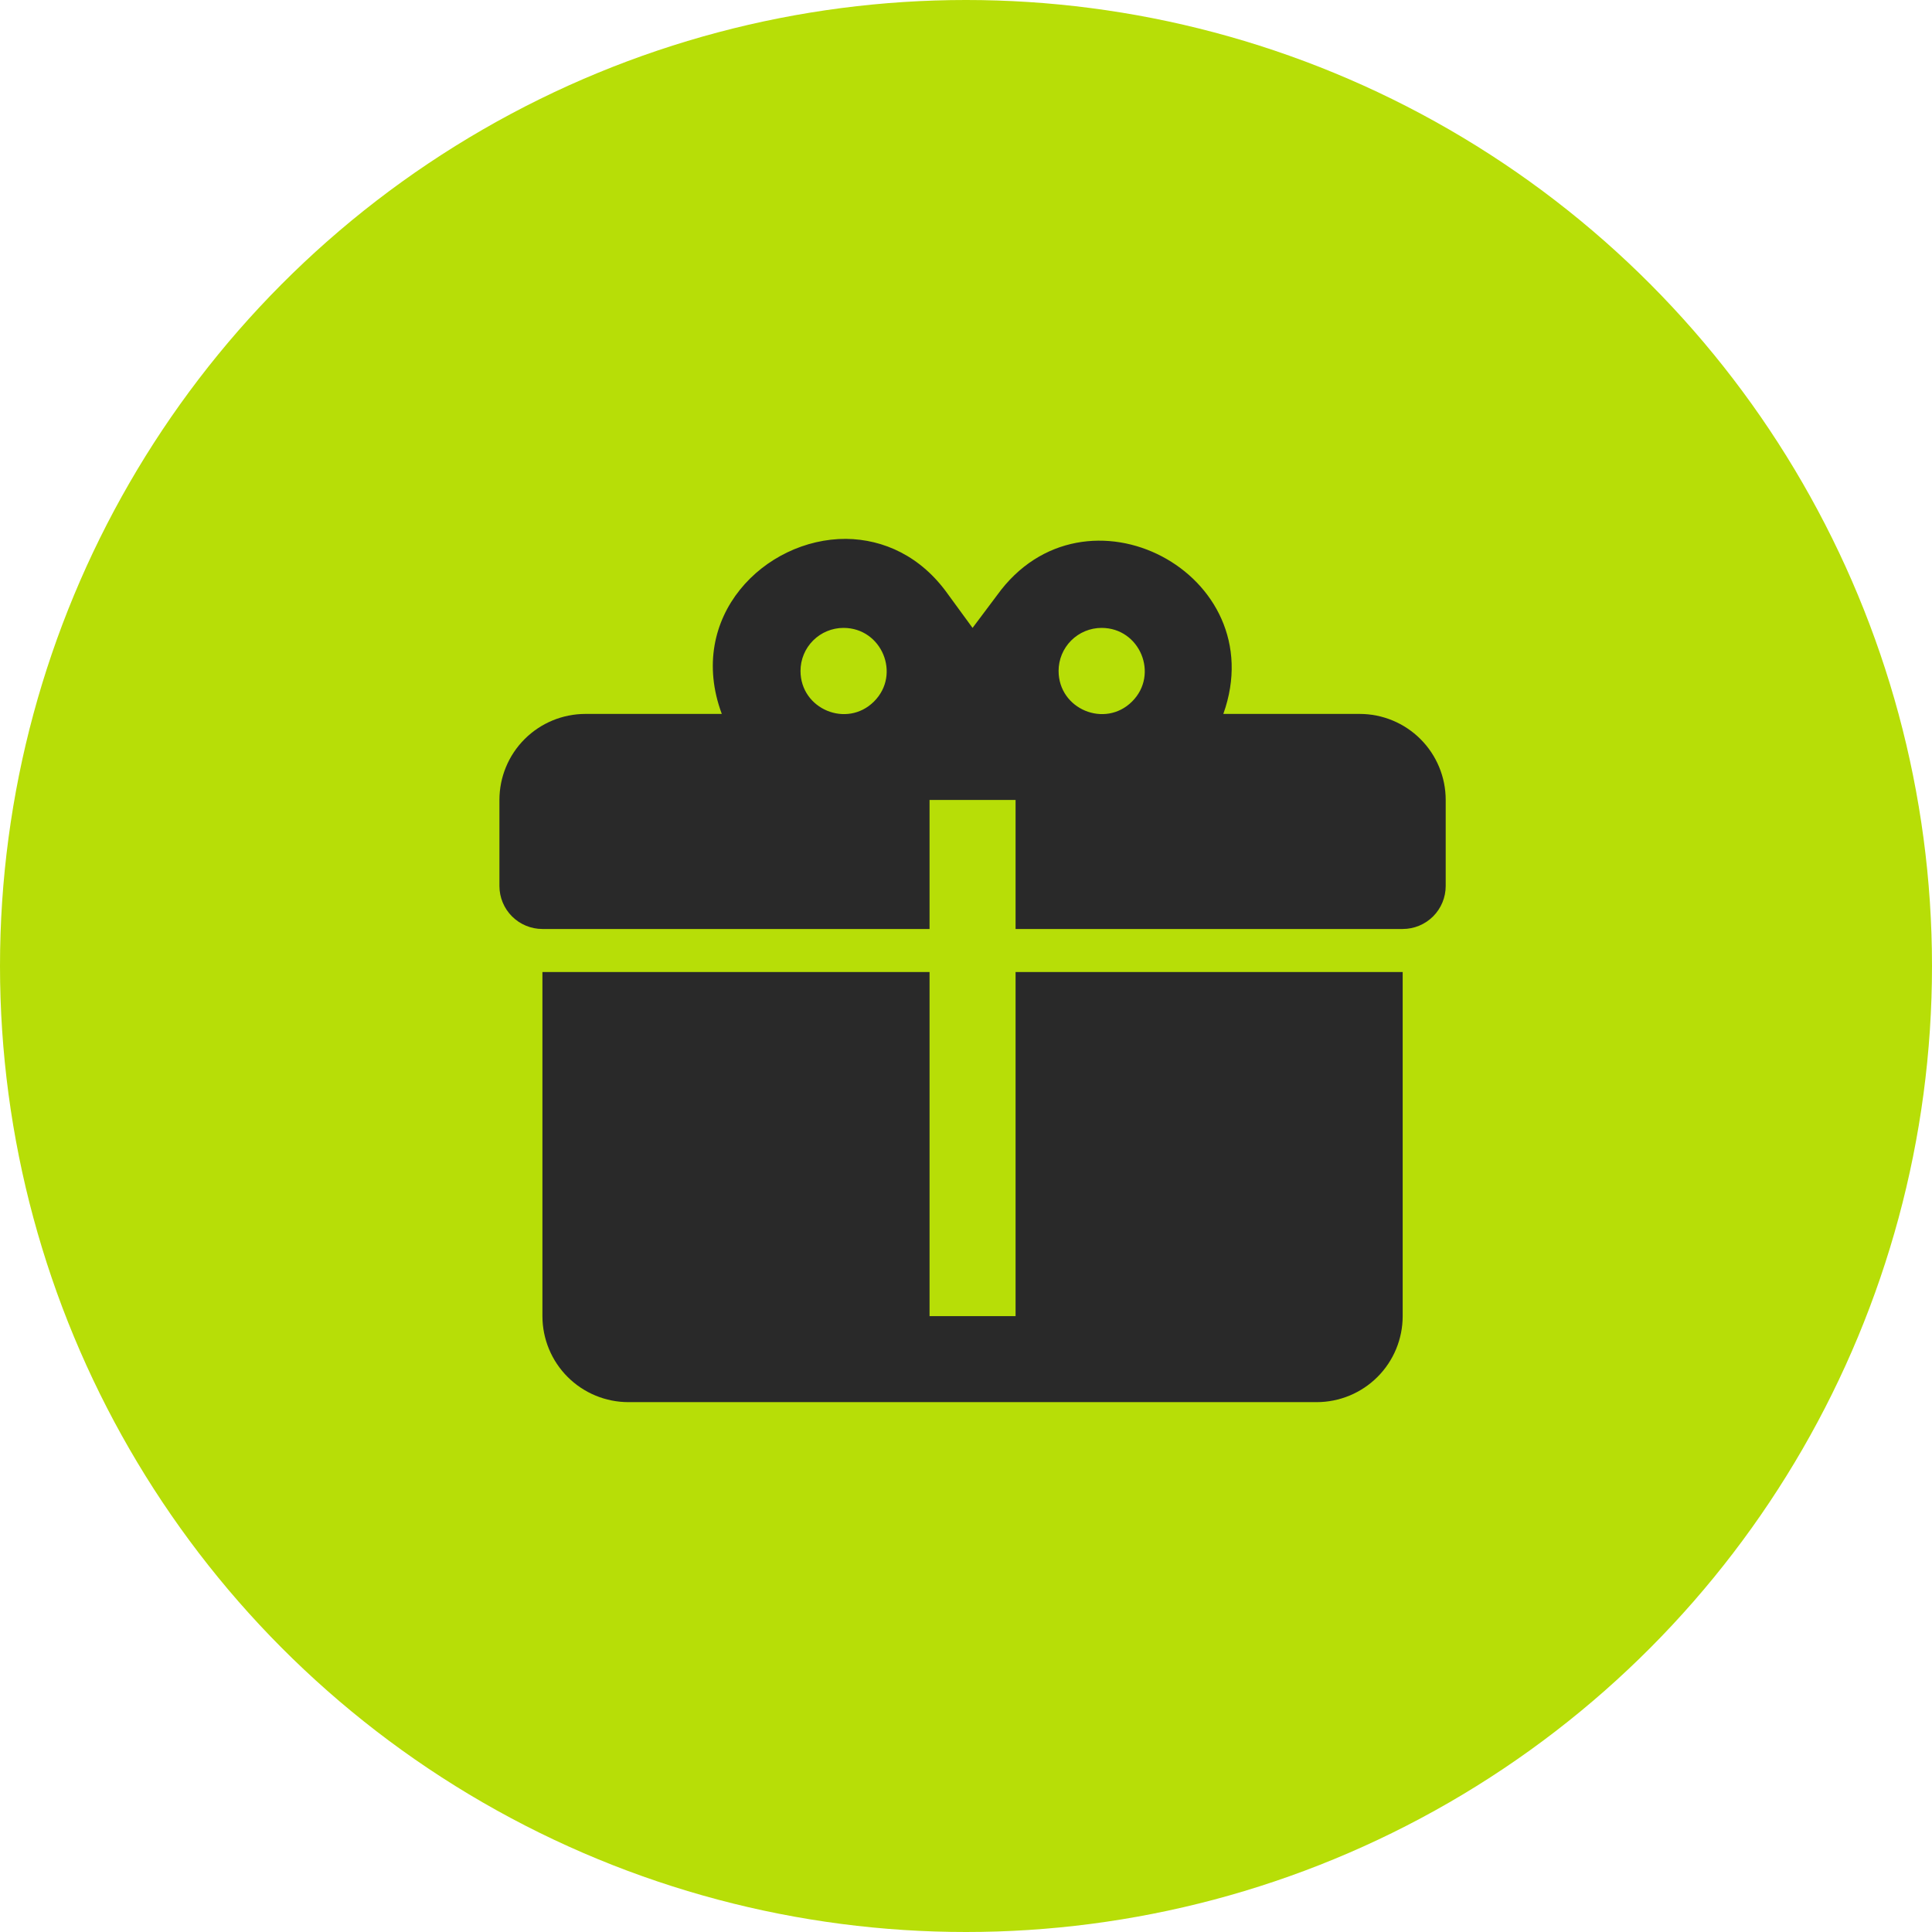
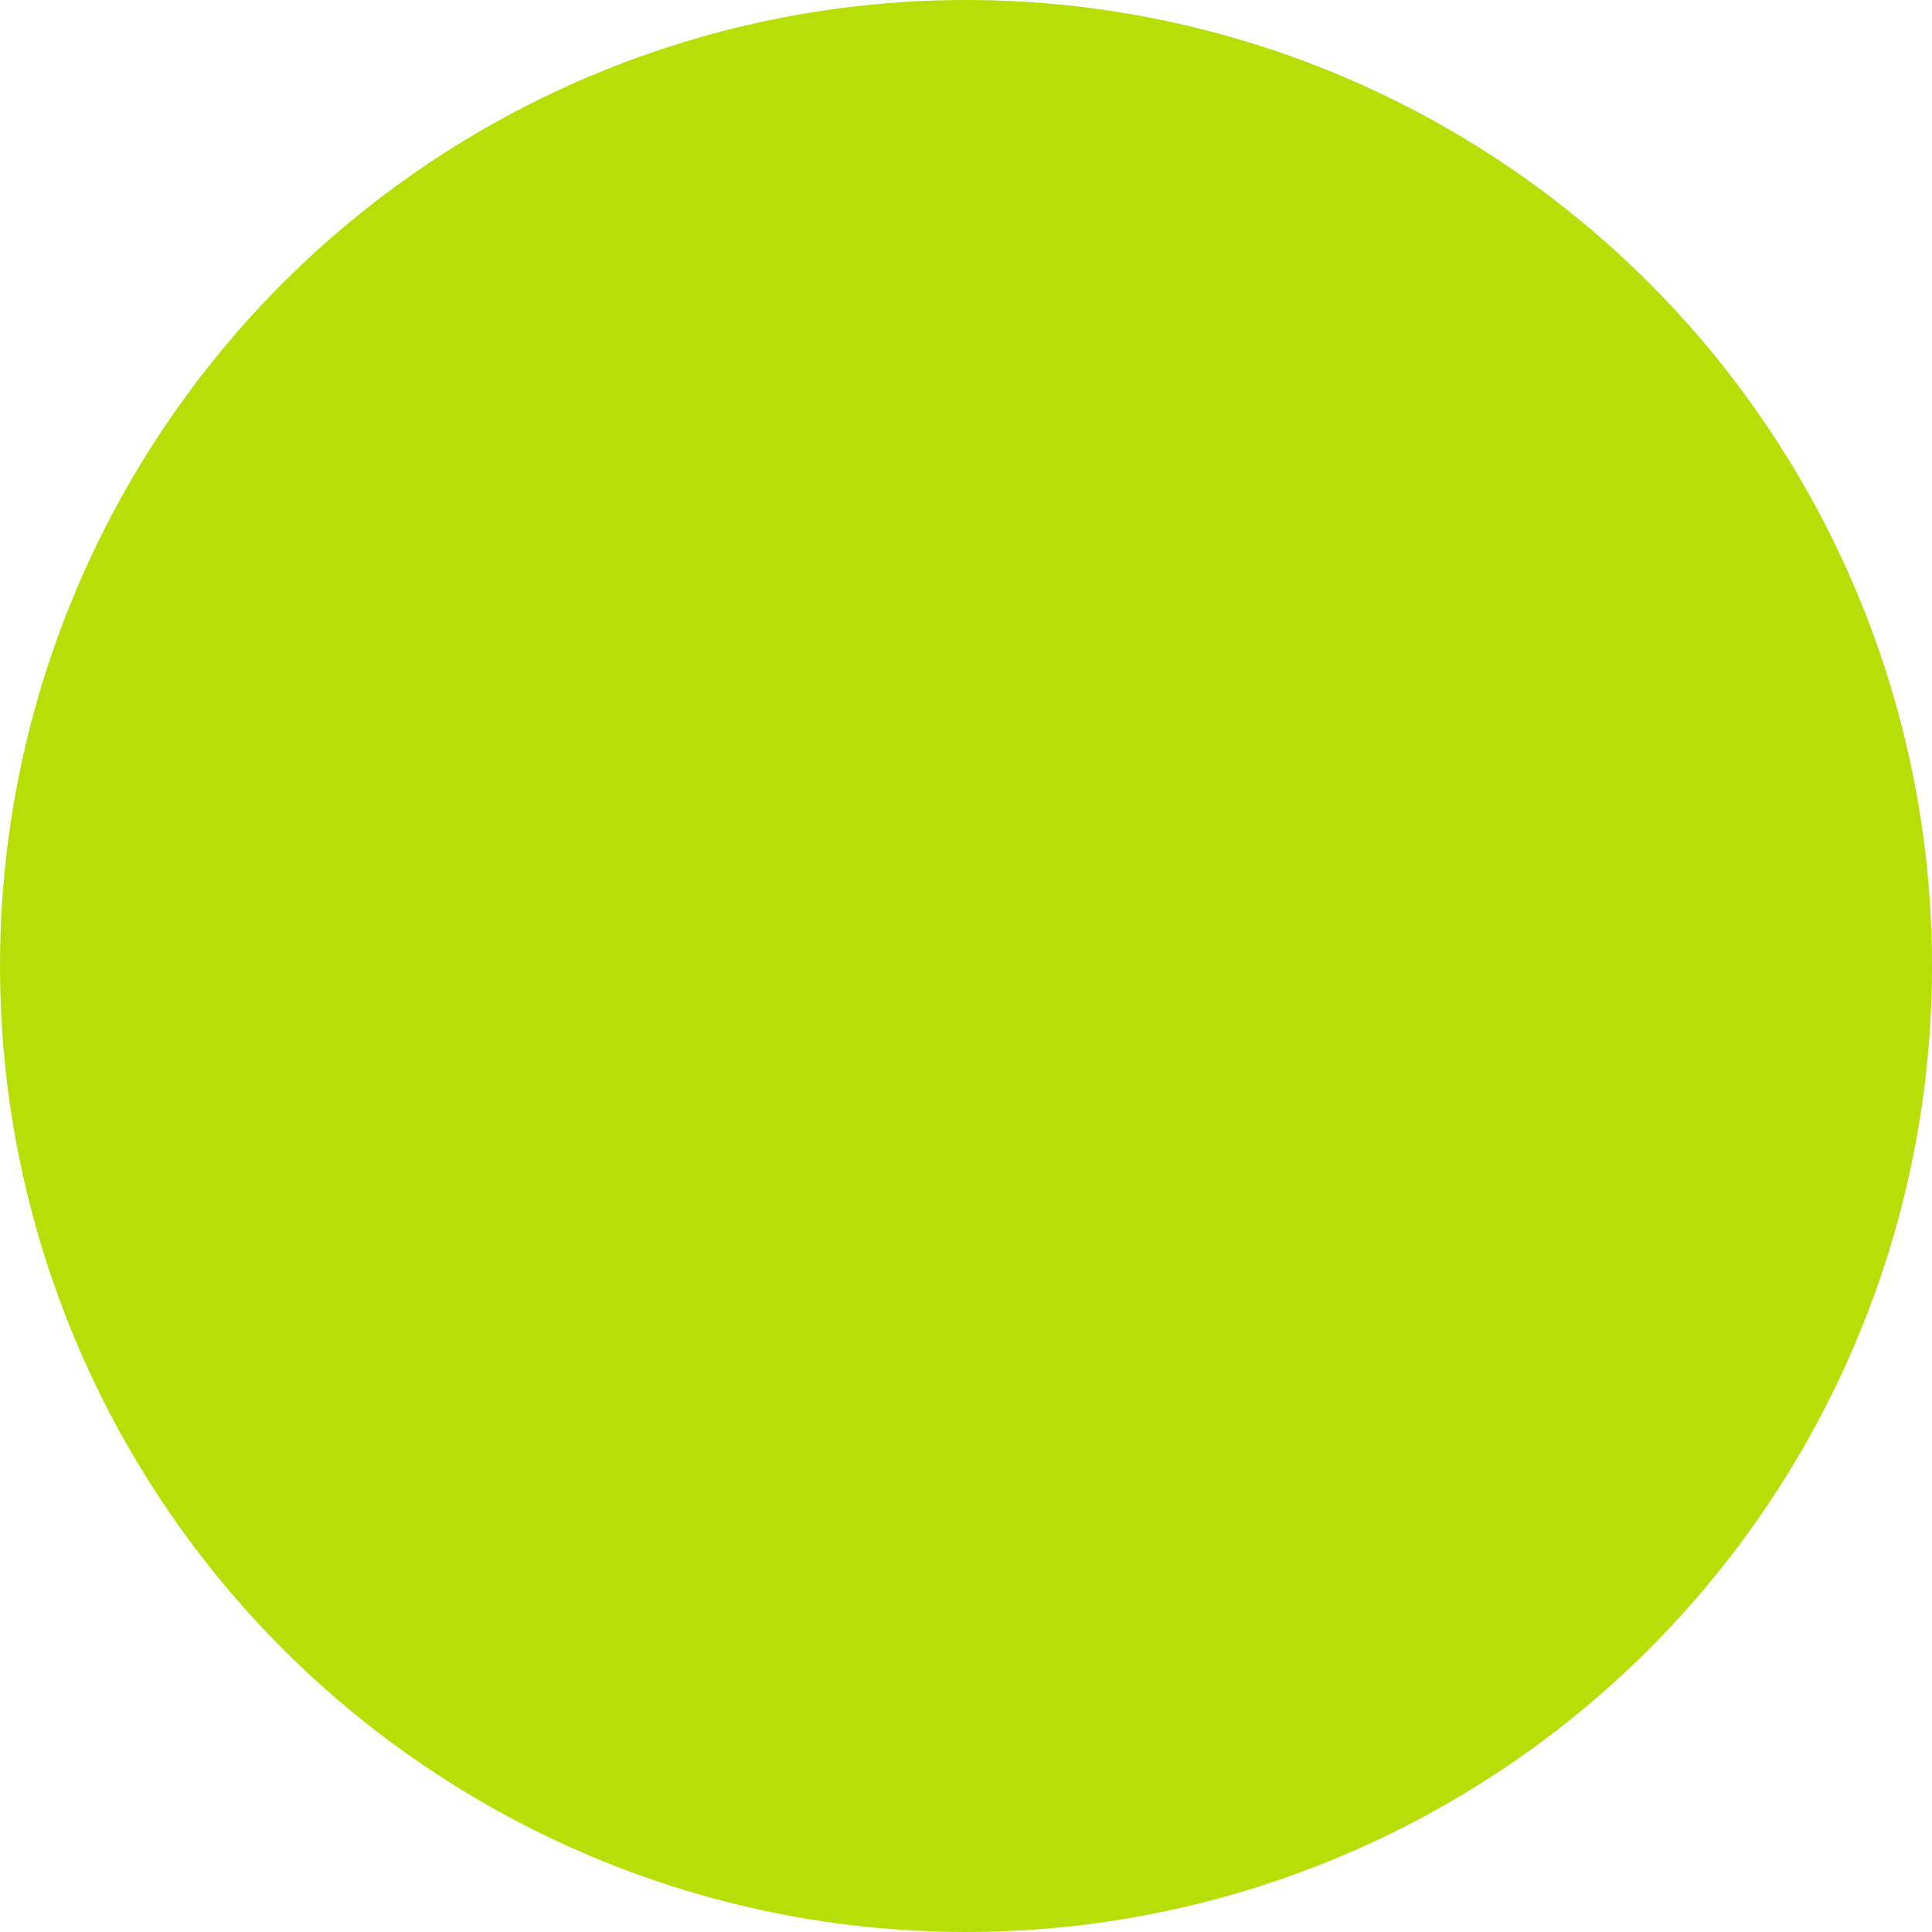
<svg xmlns="http://www.w3.org/2000/svg" width="120" height="120" viewBox="0 0 120 120" fill="none">
  <circle cx="60" cy="60" r="60" fill="#B7DE07" />
-   <path d="M52.553 33.47C47.503 33.443 42.588 38.306 44.832 44.343H36.363C34.946 44.343 33.587 44.906 32.584 45.908C31.582 46.91 31.02 48.269 31.02 49.687V55.03C31.02 55.738 31.301 56.418 31.802 56.919C32.303 57.42 32.983 57.701 33.691 57.701H57.736V49.687H63.079V57.701H87.123C87.832 57.701 88.511 57.42 89.013 56.919C89.514 56.418 89.795 55.738 89.795 55.03V49.687C89.795 48.269 89.232 46.91 88.23 45.908C87.228 44.906 85.869 44.343 84.452 44.343H75.983C79.109 35.607 67.353 29.436 61.93 36.97L60.407 39L58.885 36.916C57.201 34.538 54.877 33.497 52.553 33.47ZM52.392 39C54.77 39 55.972 41.885 54.289 43.569C52.606 45.252 49.721 44.049 49.721 41.672C49.721 40.963 50.002 40.284 50.503 39.783C51.004 39.282 51.684 39 52.392 39ZM68.422 39C70.8 39 72.002 41.885 70.319 43.569C68.636 45.252 65.751 44.049 65.751 41.672C65.751 40.963 66.032 40.284 66.533 39.783C67.034 39.282 67.714 39 68.422 39ZM33.691 60.373V81.746C33.691 83.163 34.254 84.522 35.256 85.524C36.258 86.526 37.617 87.089 39.034 87.089H81.78C83.197 87.089 84.556 86.526 85.558 85.524C86.561 84.522 87.123 83.163 87.123 81.746V60.373H63.079V81.746H57.736V60.373H33.691Z" fill="#292929" />
</svg>